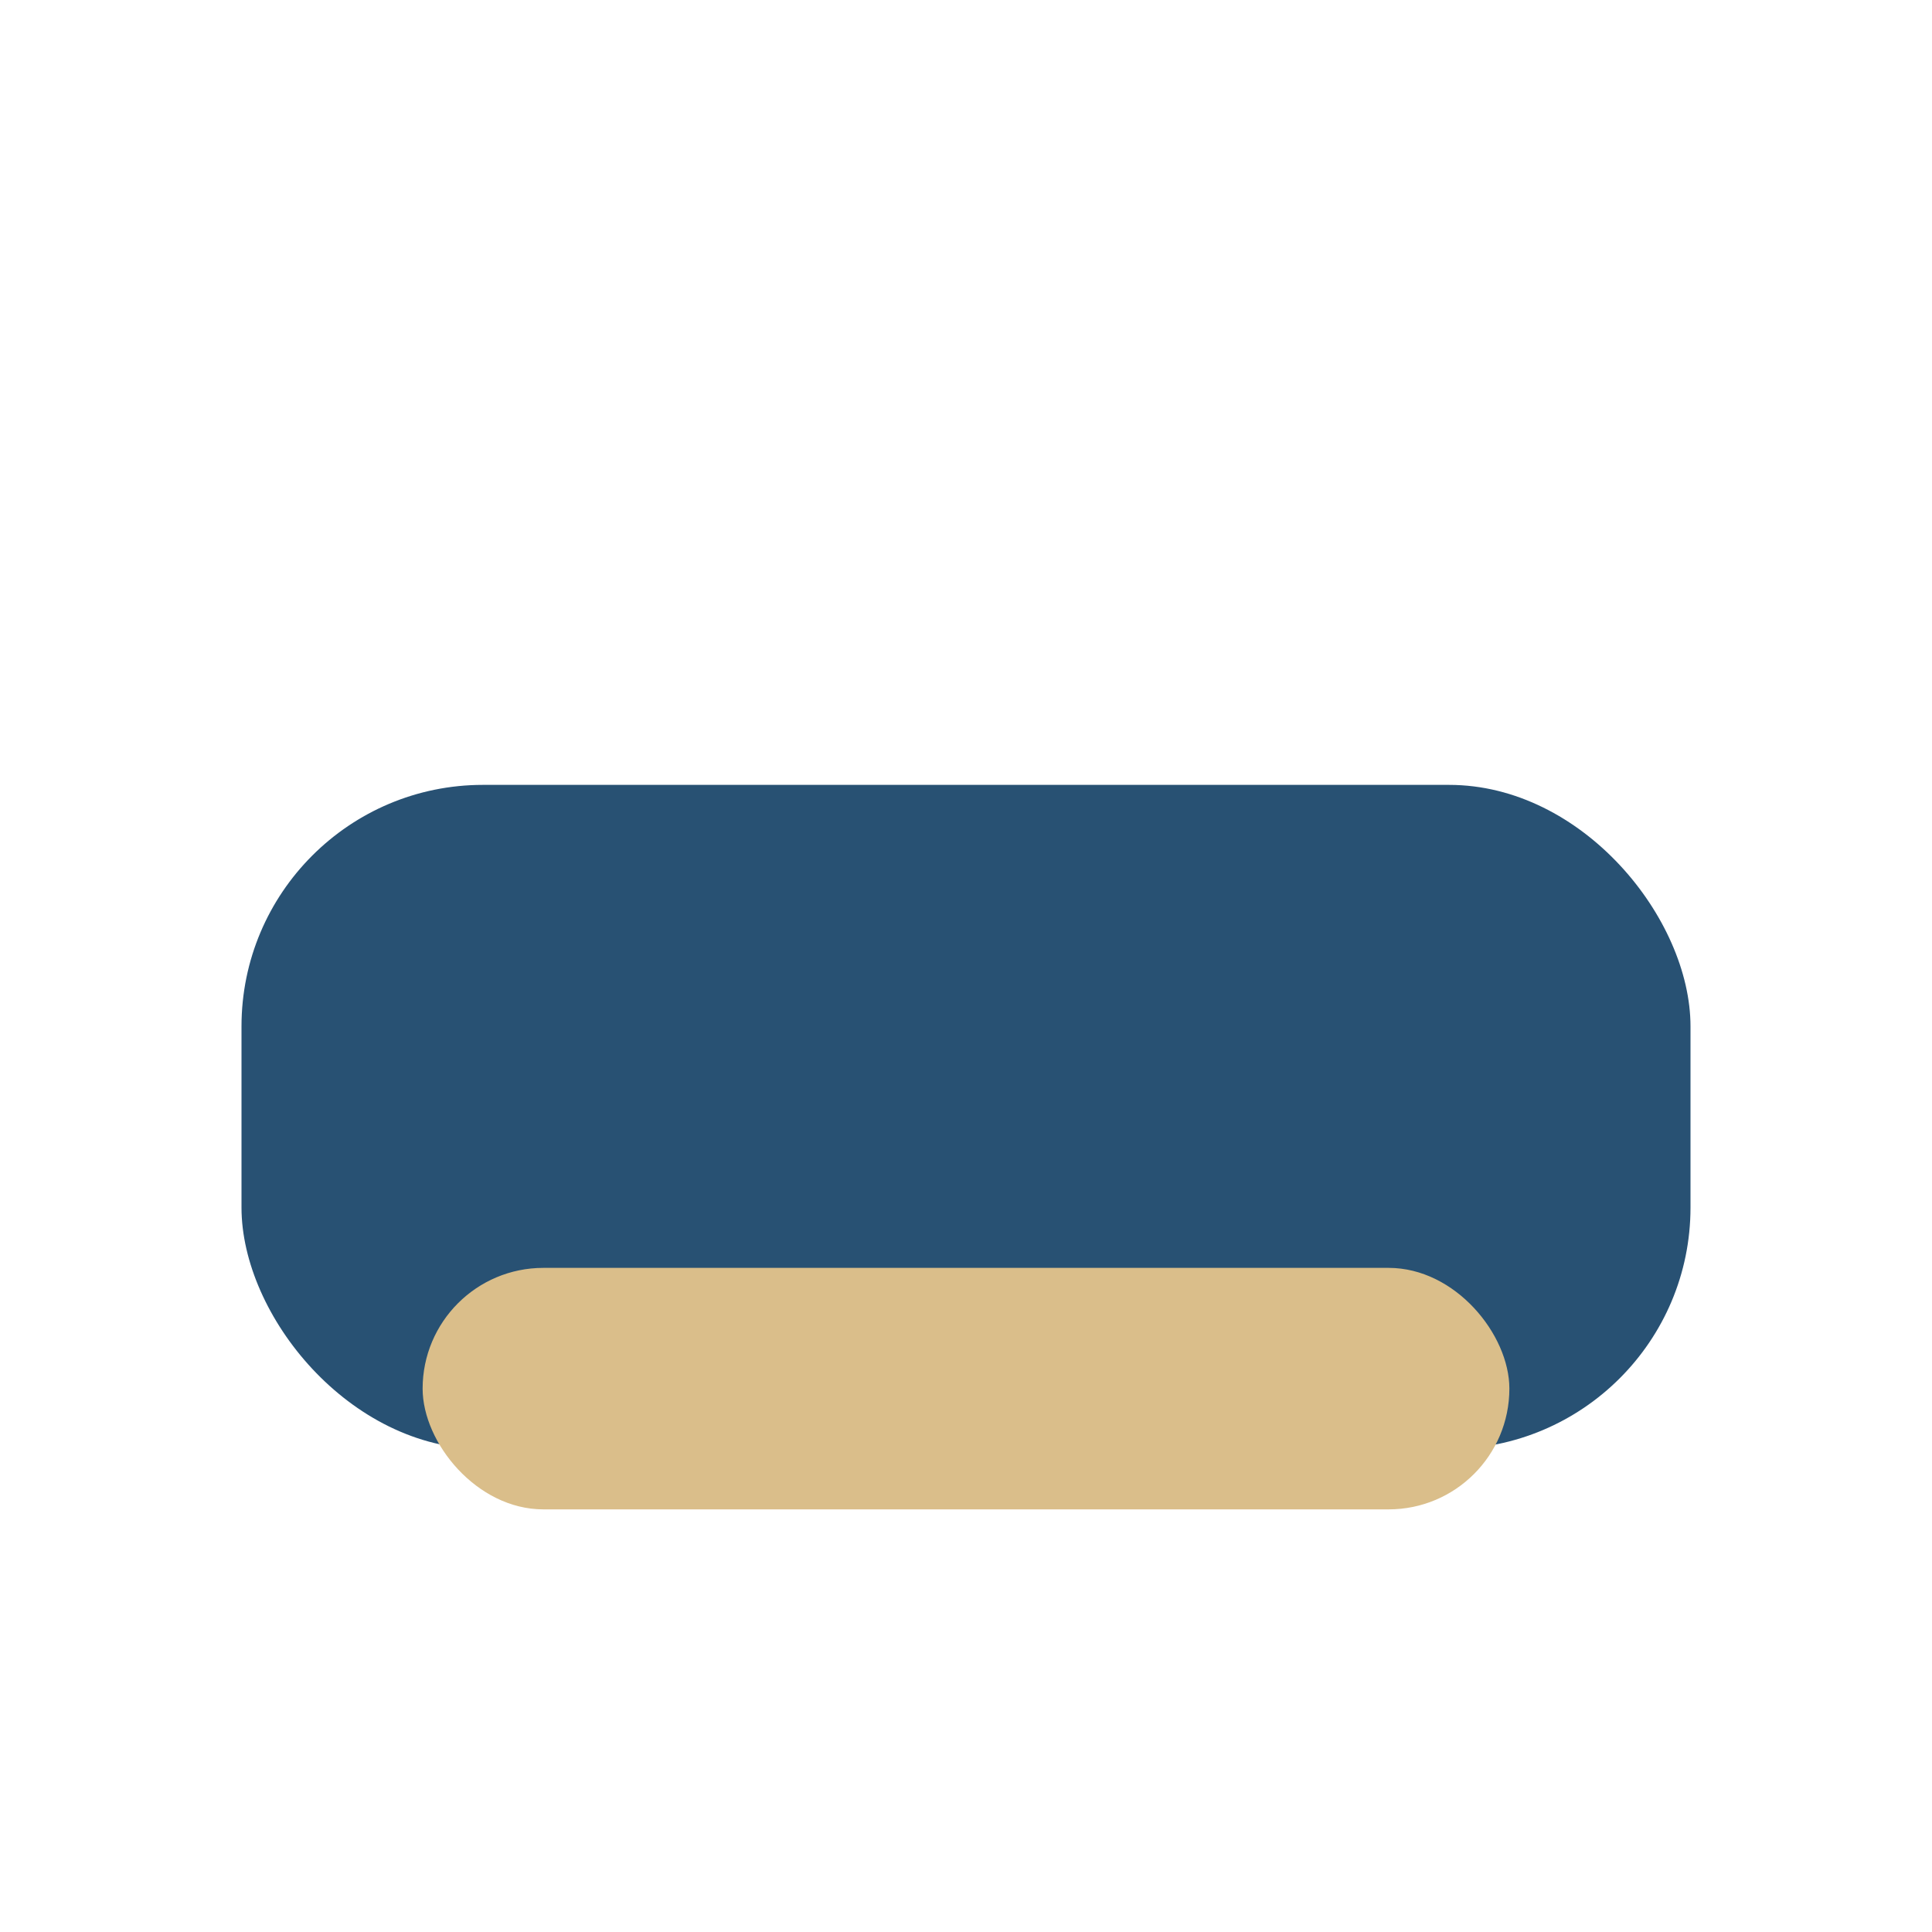
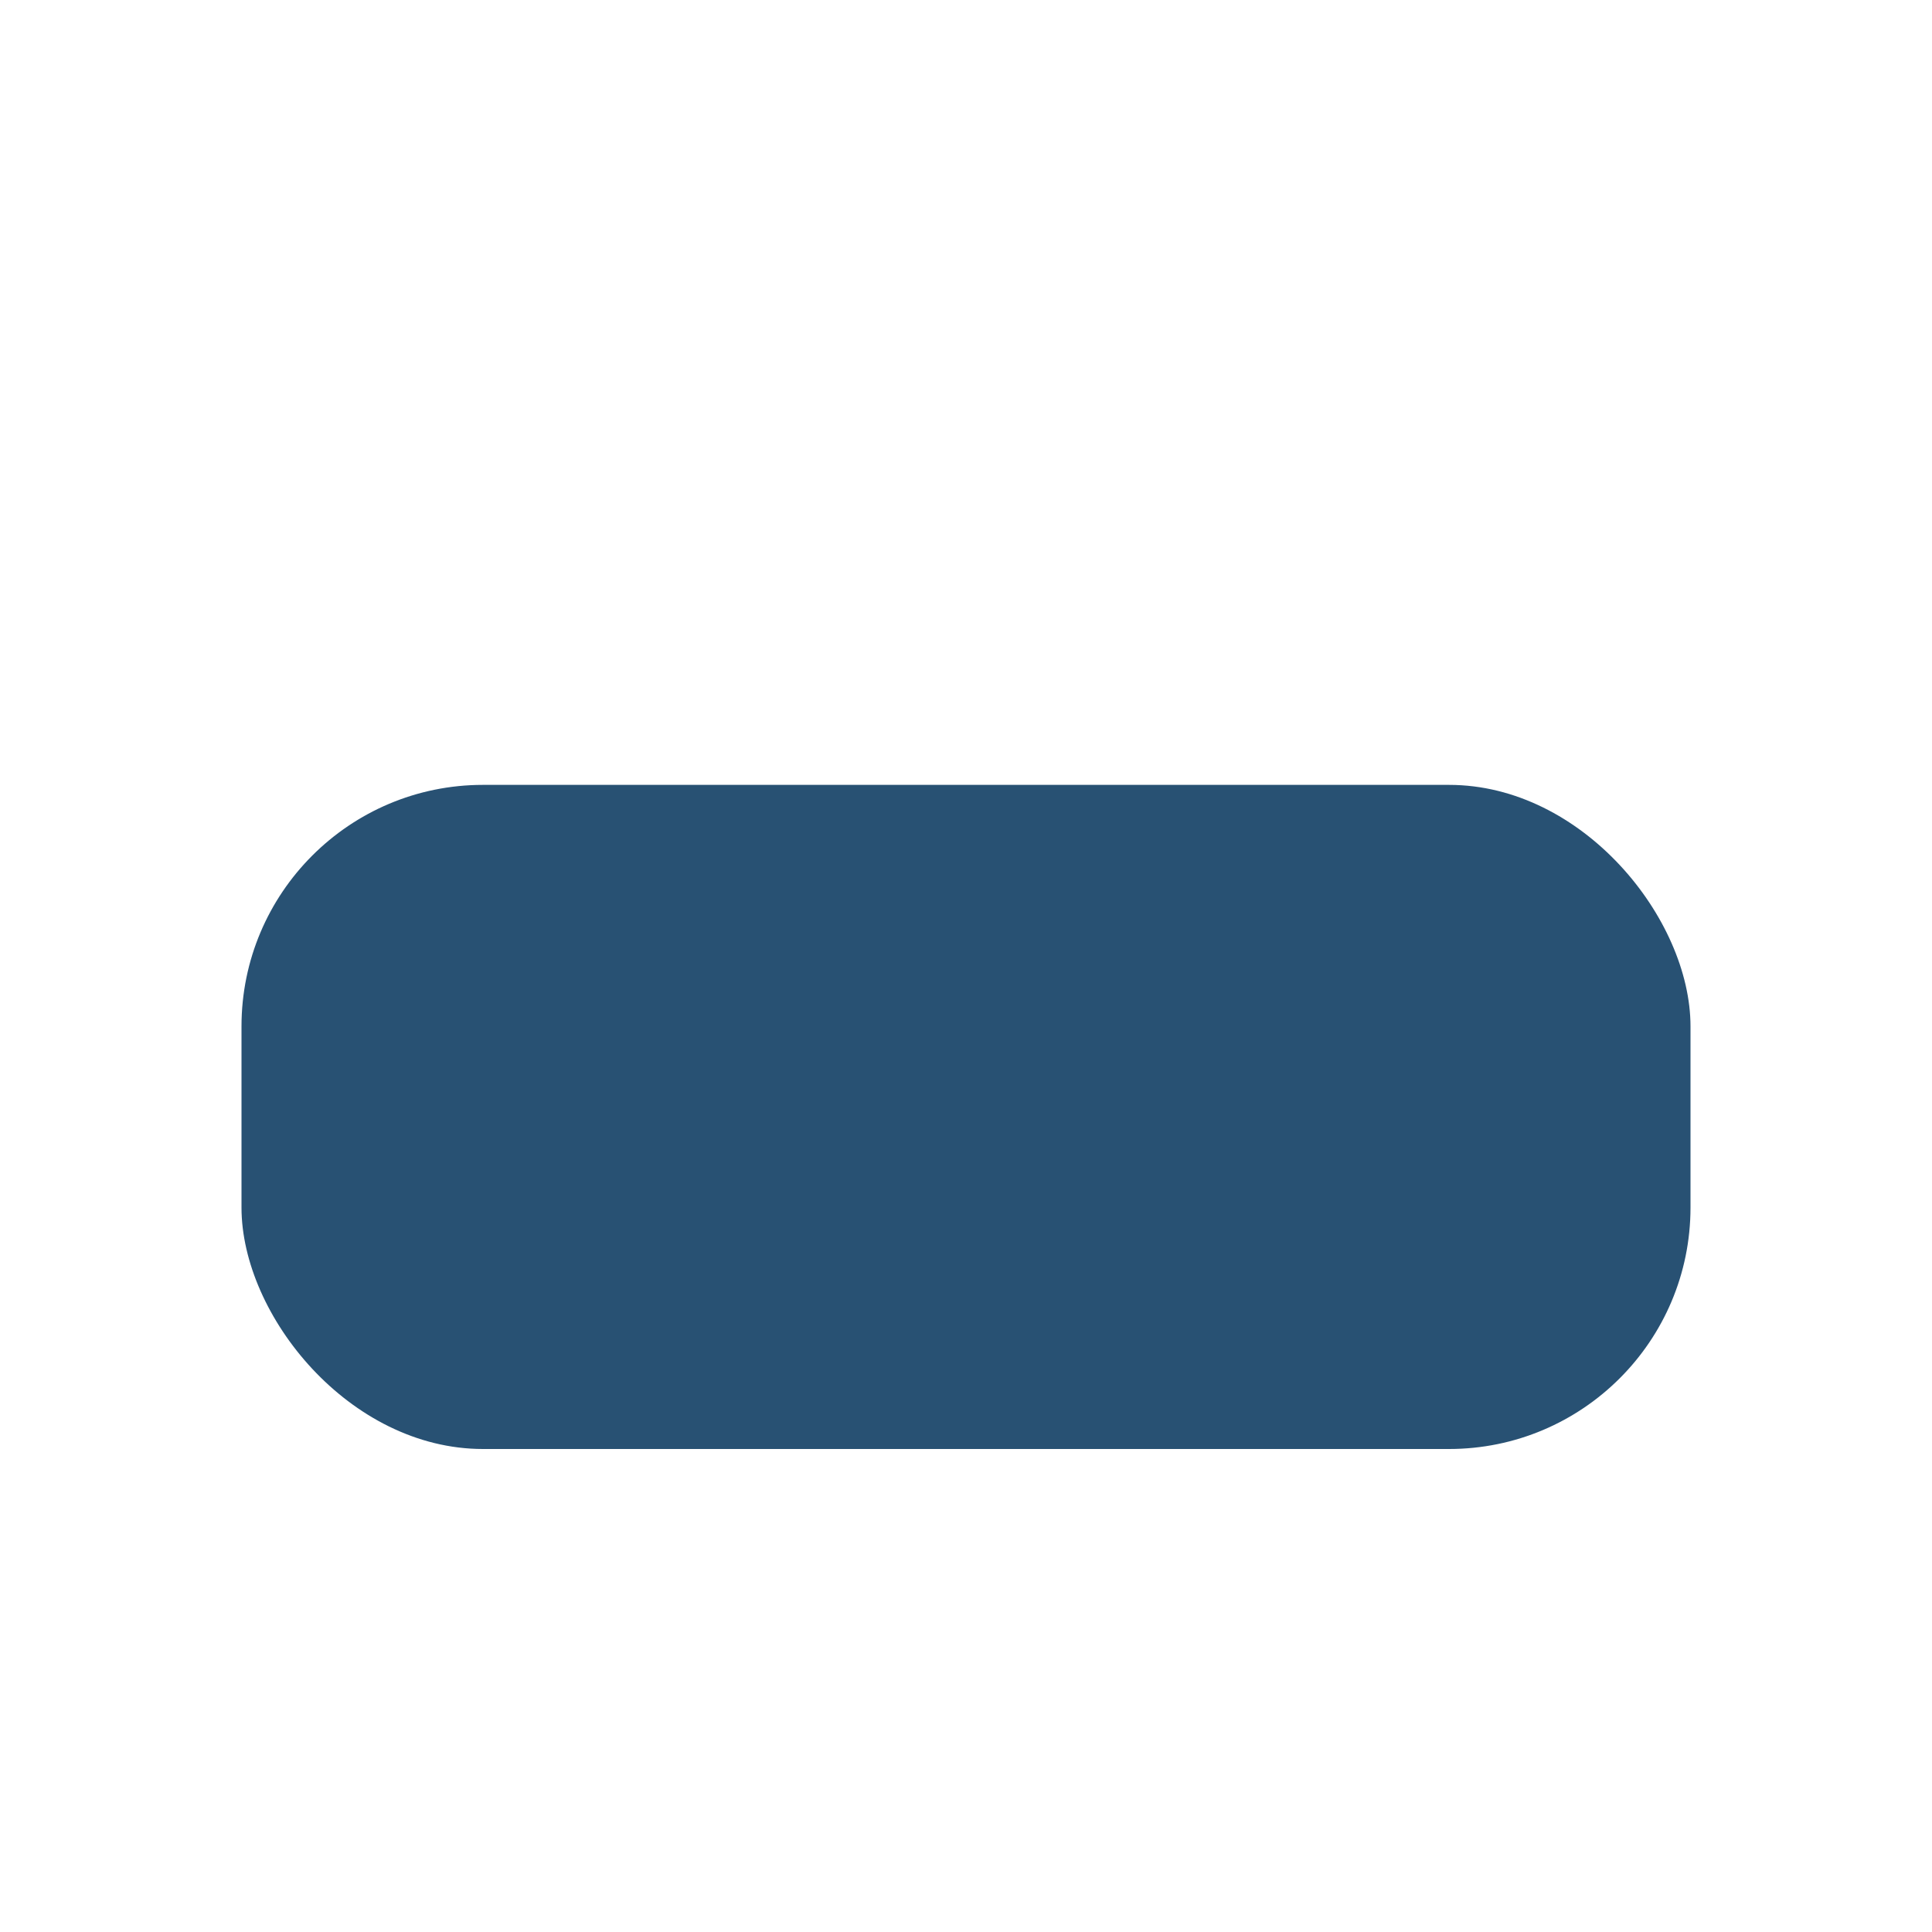
<svg xmlns="http://www.w3.org/2000/svg" width="32" height="32" viewBox="0 0 32 32">
  <rect x="4" y="13" width="24" height="11" rx="4" fill="#285173" />
-   <rect x="7" y="21" width="18" height="4" rx="2" fill="#DABE8A" />
</svg>